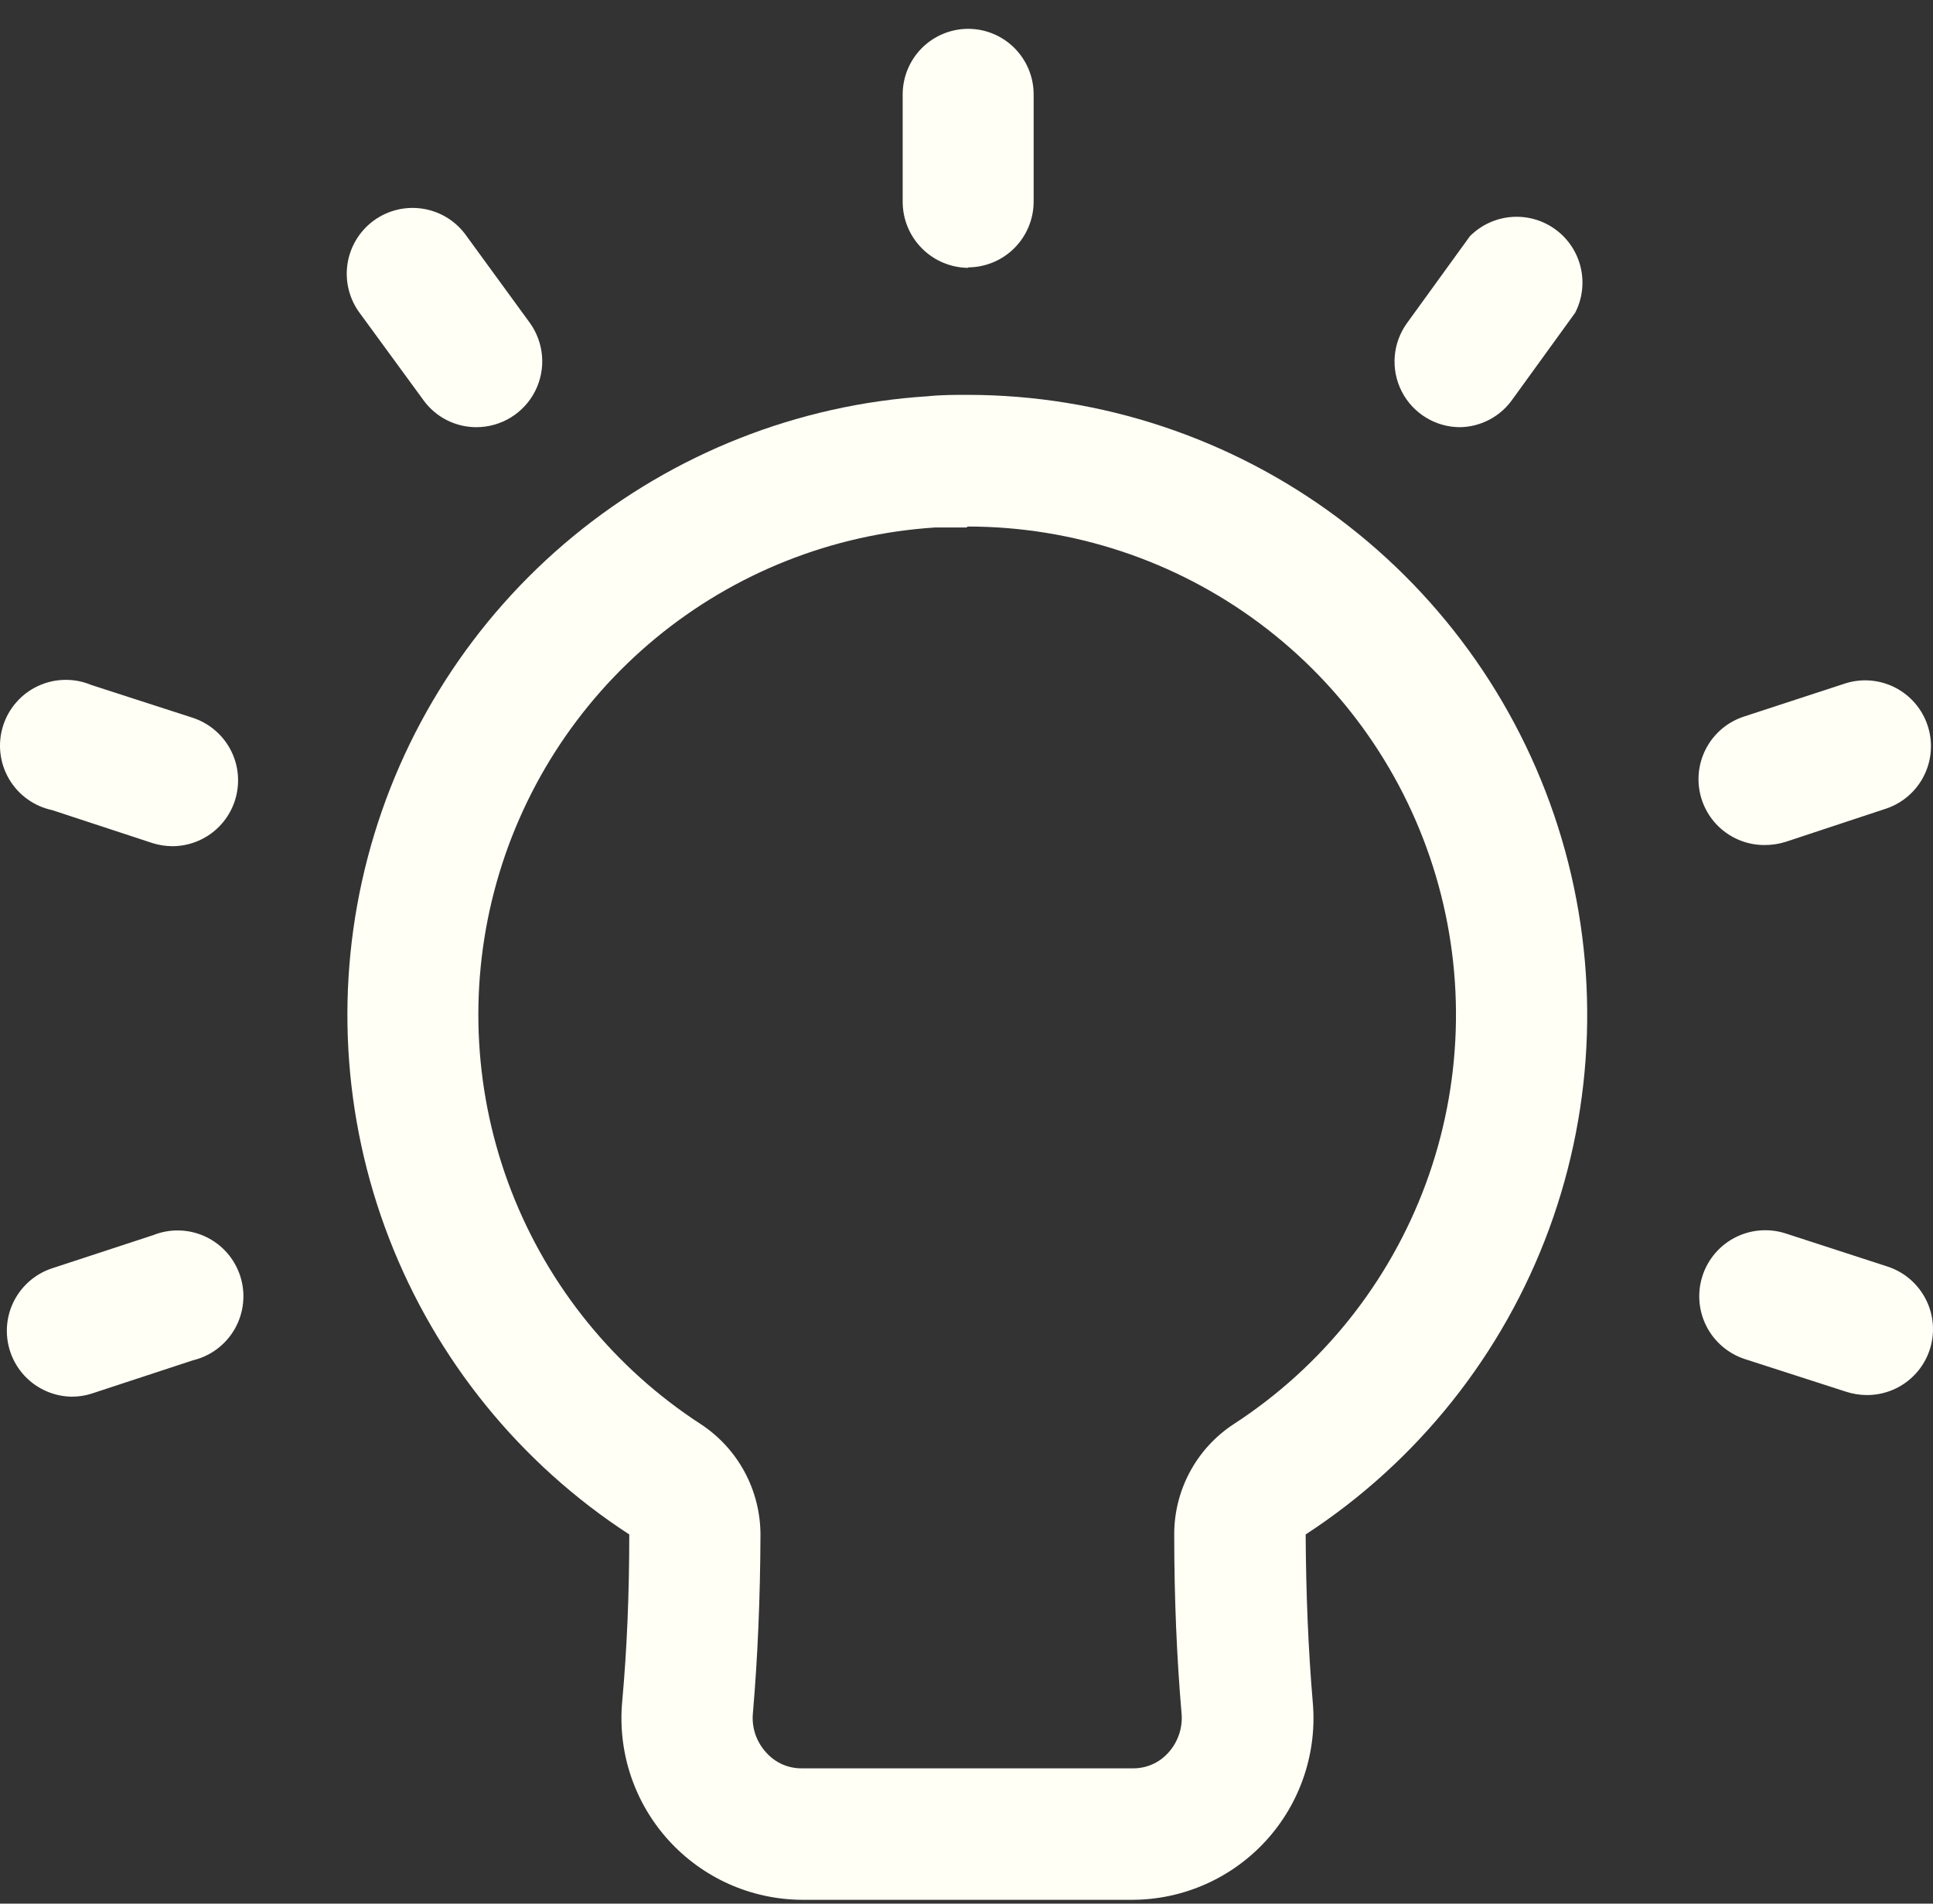
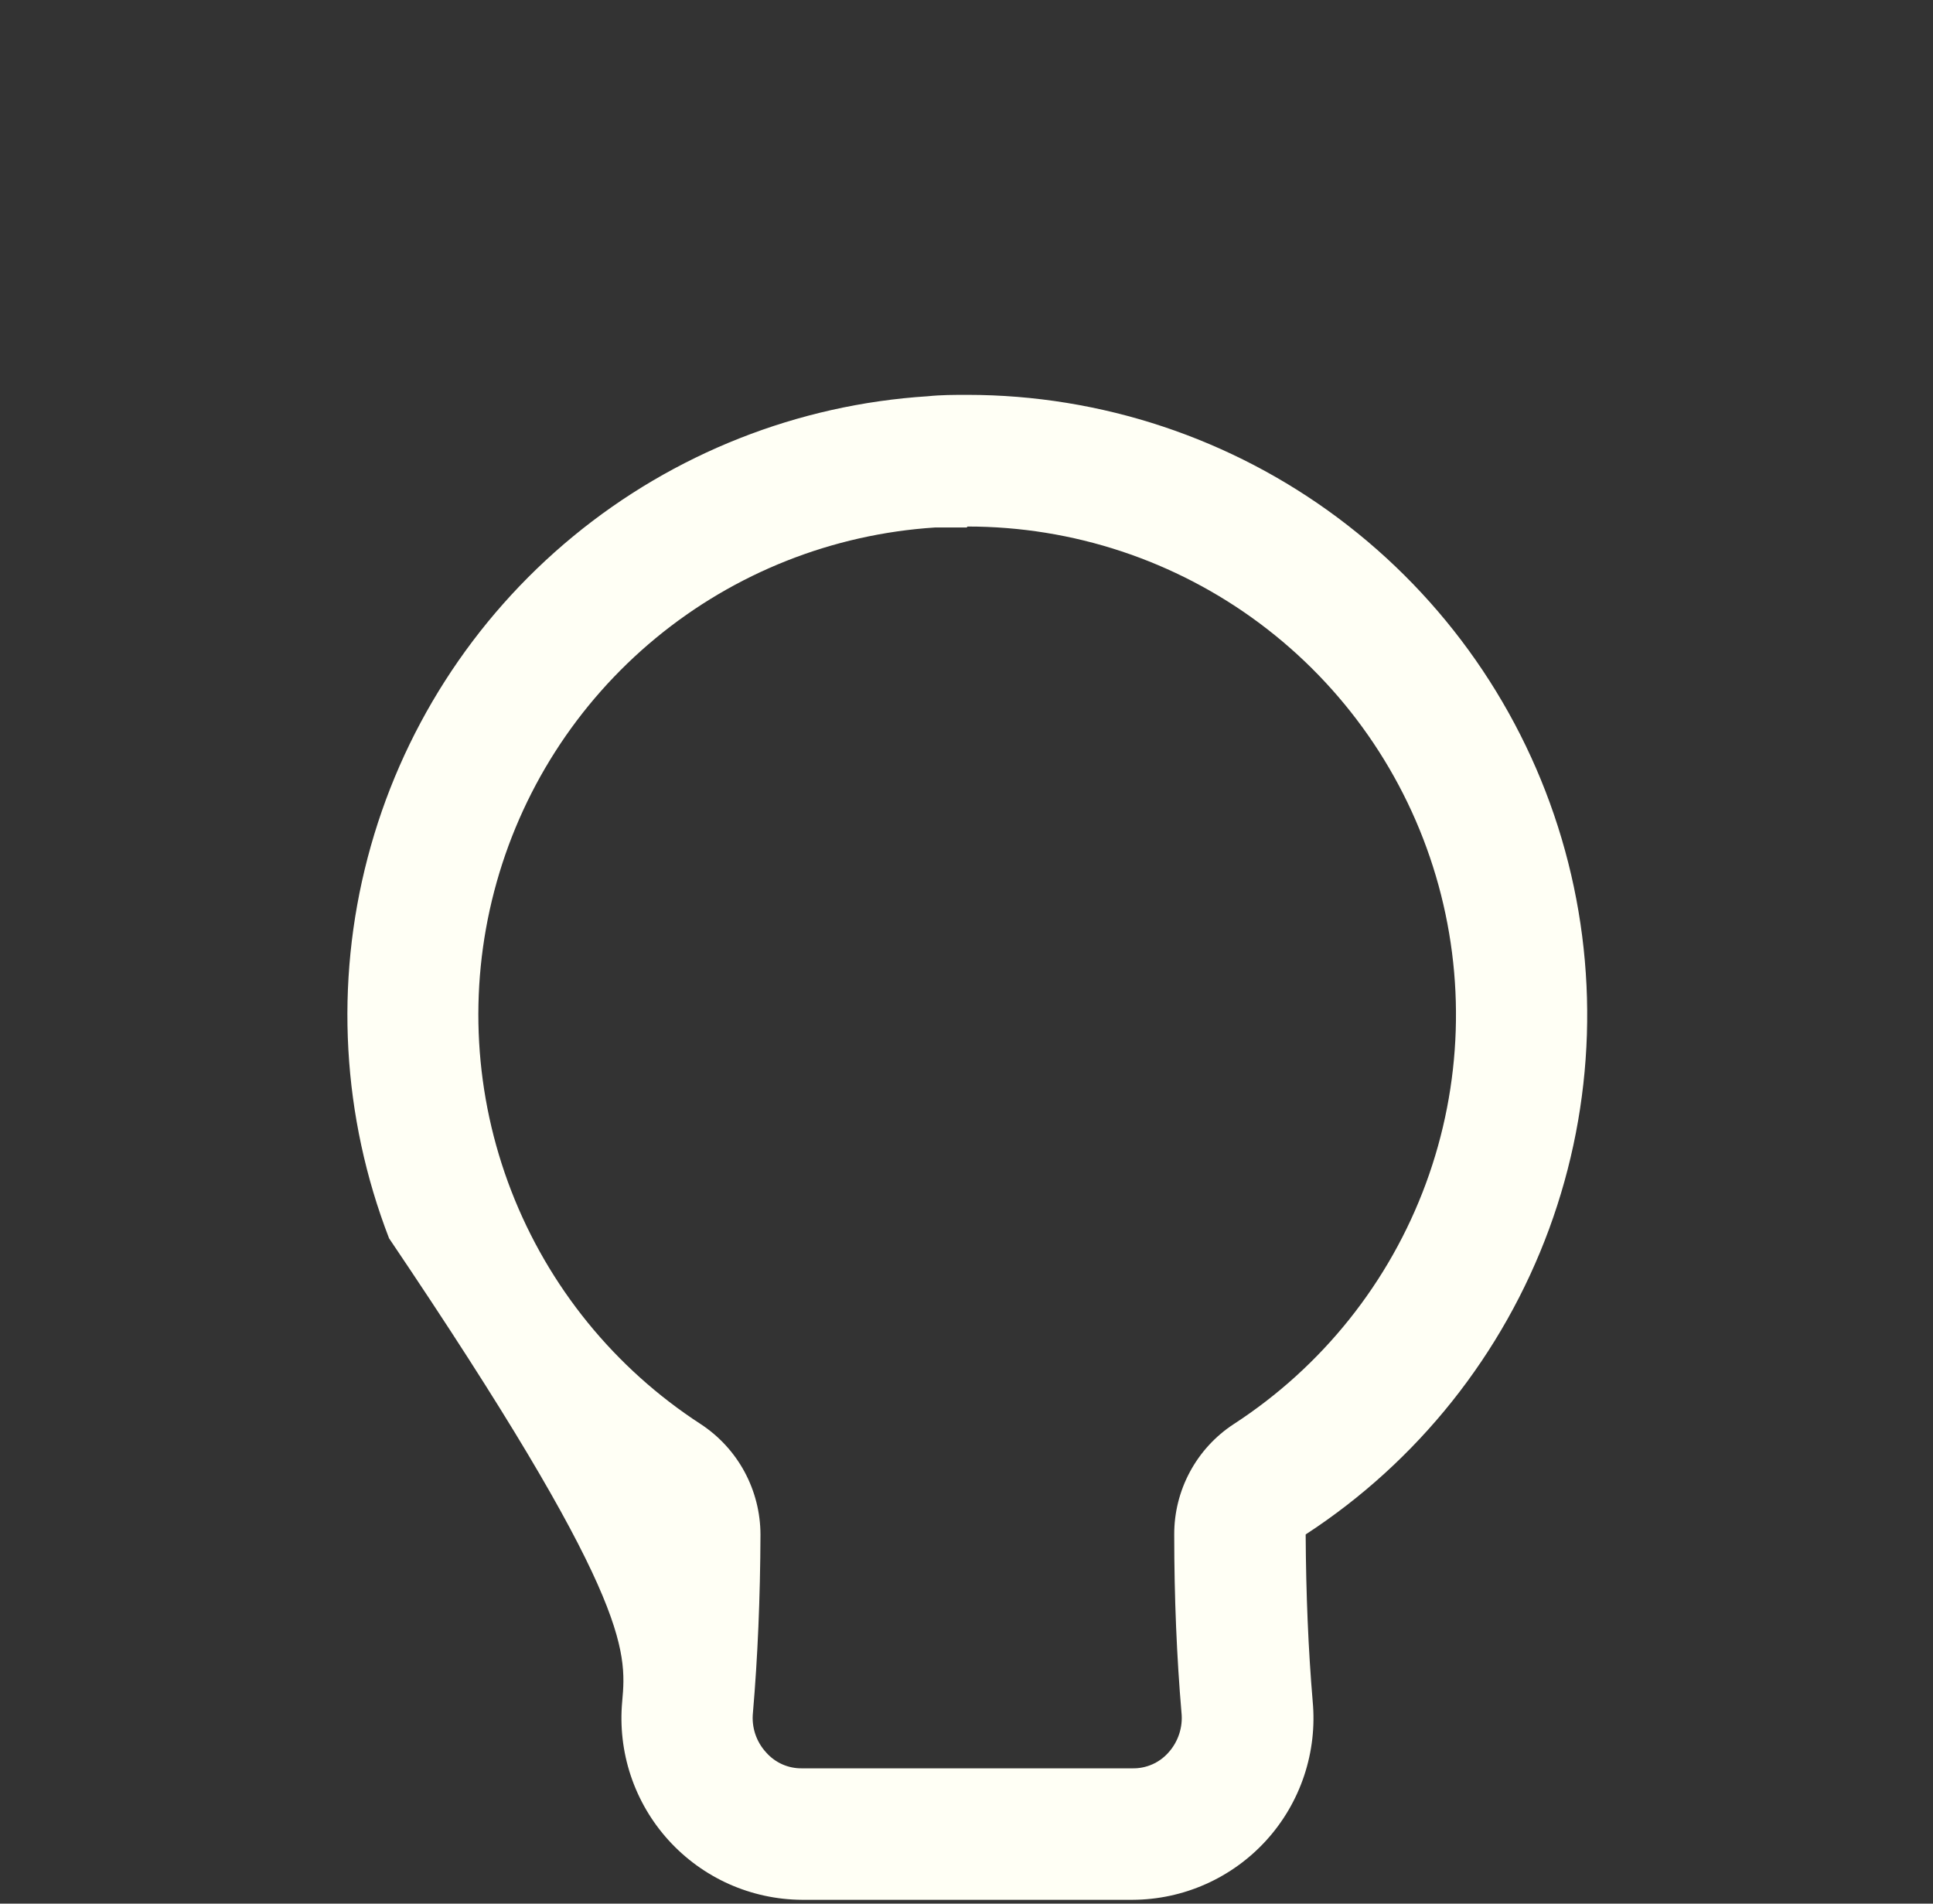
<svg xmlns="http://www.w3.org/2000/svg" width="65" height="64" viewBox="0 0 65 64" fill="none">
  <rect x="0" y="0" width="65" height="64" fill="#333333" stroke="none" />
-   <path d="M32.536 13.275C32.087 13.275 31.646 13.275 31.197 13.322C26.826 13.6 22.654 15.248 19.273 18.032C15.892 20.817 13.475 24.595 12.364 28.832C11.252 33.068 11.504 37.547 13.083 41.632C14.662 45.717 17.488 49.201 21.16 51.588C21.16 53.597 21.081 55.465 20.923 57.198C20.845 58.041 20.942 58.891 21.209 59.694C21.477 60.498 21.908 61.236 22.477 61.864C23.045 62.491 23.738 62.994 24.51 63.34C25.283 63.685 26.119 63.866 26.966 63.871H38.083C38.931 63.868 39.769 63.689 40.543 63.344C41.318 63 42.013 62.497 42.583 61.87C43.153 61.242 43.586 60.502 43.854 59.698C44.122 58.894 44.22 58.042 44.141 57.198C43.994 55.465 43.916 53.595 43.905 51.588C47.669 49.136 50.54 45.534 52.091 41.318C53.641 37.102 53.789 32.498 52.511 28.191C51.233 23.885 48.598 20.106 44.999 17.418C41.4 14.73 37.028 13.277 32.536 13.275ZM32.536 17.702C36.077 17.7 39.523 18.842 42.361 20.959C45.198 23.075 47.276 26.053 48.282 29.447C49.289 32.841 49.171 36.47 47.947 39.791C46.722 43.113 44.456 45.95 41.486 47.878C40.869 48.281 40.362 48.833 40.013 49.483C39.663 50.132 39.482 50.859 39.485 51.596C39.485 53.731 39.572 55.74 39.729 57.576C39.755 57.819 39.728 58.065 39.652 58.297C39.576 58.529 39.452 58.742 39.288 58.923C39.137 59.093 38.951 59.228 38.743 59.319C38.535 59.41 38.31 59.455 38.083 59.451H26.966C26.74 59.454 26.517 59.409 26.31 59.318C26.103 59.227 25.919 59.092 25.768 58.923C25.602 58.744 25.475 58.531 25.397 58.299C25.32 58.066 25.293 57.82 25.319 57.576C25.477 55.74 25.564 53.731 25.572 51.596C25.571 50.858 25.387 50.132 25.037 49.483C24.686 48.834 24.179 48.282 23.562 47.878C20.669 46 18.441 43.258 17.194 40.042C15.948 36.826 15.746 33.298 16.619 29.961C17.491 26.624 19.392 23.646 22.053 21.451C24.714 19.256 27.999 17.956 31.441 17.734C31.796 17.734 32.15 17.734 32.505 17.734" fill="#FFFFF5" />
-   <path d="M2.409 46.956C1.885 46.948 1.382 46.754 0.987 46.41C0.593 46.065 0.334 45.592 0.255 45.074C0.177 44.556 0.284 44.028 0.559 43.582C0.834 43.136 1.257 42.802 1.755 42.639L5.143 41.528C5.425 41.414 5.729 41.359 6.033 41.368C6.338 41.376 6.637 41.448 6.913 41.577C7.189 41.707 7.435 41.892 7.636 42.121C7.837 42.351 7.988 42.619 8.081 42.909C8.173 43.2 8.205 43.506 8.173 43.809C8.142 44.112 8.048 44.406 7.898 44.671C7.748 44.936 7.545 45.167 7.301 45.351C7.057 45.534 6.779 45.664 6.482 45.735L3.102 46.846C2.879 46.92 2.644 46.957 2.409 46.956ZM62.767 46.901C62.534 46.899 62.303 46.862 62.082 46.791L58.662 45.688C58.386 45.596 58.13 45.451 57.909 45.26C57.688 45.07 57.507 44.838 57.376 44.577C57.112 44.051 57.067 43.442 57.252 42.883C57.437 42.324 57.836 41.861 58.362 41.597C58.888 41.332 59.498 41.288 60.057 41.472L63.476 42.583C63.975 42.747 64.4 43.083 64.674 43.532C64.949 43.98 65.055 44.511 64.973 45.03C64.892 45.55 64.628 46.023 64.23 46.365C63.831 46.708 63.324 46.898 62.798 46.901H62.767ZM5.812 28.449C5.583 28.449 5.354 28.415 5.135 28.347L1.755 27.236C1.453 27.172 1.168 27.046 0.918 26.865C0.668 26.685 0.459 26.454 0.303 26.188C0.147 25.922 0.049 25.626 0.014 25.32C-0.021 25.014 0.009 24.703 0.101 24.409C0.193 24.115 0.345 23.843 0.549 23.611C0.752 23.379 1.001 23.192 1.281 23.062C1.56 22.933 1.864 22.862 2.172 22.857C2.48 22.851 2.786 22.909 3.071 23.029L6.482 24.132C6.981 24.296 7.406 24.632 7.681 25.08C7.955 25.528 8.061 26.059 7.979 26.578C7.898 27.098 7.634 27.571 7.236 27.914C6.837 28.256 6.33 28.446 5.805 28.449H5.812ZM59.324 28.41C58.798 28.409 58.289 28.22 57.889 27.878C57.49 27.536 57.225 27.063 57.142 26.543C57.06 26.023 57.165 25.491 57.439 25.042C57.713 24.593 58.139 24.256 58.639 24.092L62.058 22.974C62.613 22.8 63.215 22.852 63.732 23.119C64.249 23.385 64.64 23.845 64.821 24.397C65.003 24.95 64.959 25.552 64.7 26.073C64.441 26.594 63.987 26.992 63.437 27.181L60.057 28.299C59.82 28.375 59.573 28.412 59.324 28.41ZM16.023 14.362C15.674 14.363 15.329 14.28 15.018 14.121C14.707 13.963 14.439 13.732 14.235 13.448L12.115 10.549C11.936 10.315 11.806 10.047 11.731 9.761C11.657 9.476 11.64 9.178 11.683 8.886C11.725 8.594 11.825 8.314 11.978 8.061C12.13 7.808 12.331 7.589 12.569 7.415C12.808 7.241 13.079 7.117 13.366 7.049C13.653 6.981 13.951 6.972 14.242 7.021C14.533 7.07 14.811 7.176 15.06 7.334C15.309 7.493 15.524 7.699 15.692 7.941L17.812 10.848C18.051 11.178 18.195 11.568 18.227 11.975C18.259 12.382 18.178 12.789 17.993 13.152C17.808 13.516 17.526 13.821 17.178 14.035C16.831 14.248 16.431 14.361 16.023 14.362ZM49.113 14.362C48.705 14.365 48.304 14.254 47.955 14.042C47.606 13.83 47.322 13.526 47.136 13.162C46.95 12.799 46.868 12.391 46.9 11.983C46.932 11.576 47.076 11.186 47.317 10.856L49.428 7.941C49.801 7.566 50.296 7.337 50.823 7.295C51.35 7.253 51.875 7.401 52.302 7.712C52.73 8.023 53.032 8.477 53.153 8.992C53.275 9.506 53.209 10.048 52.966 10.517L50.855 13.432C50.655 13.715 50.392 13.946 50.087 14.107C49.782 14.269 49.443 14.356 49.098 14.362H49.113ZM32.568 9.005C31.983 9.003 31.422 8.77 31.008 8.357C30.593 7.944 30.358 7.384 30.354 6.799V3.182C30.352 2.599 30.582 2.038 30.992 1.623C31.403 1.208 31.961 0.973 32.545 0.969C32.835 0.967 33.123 1.024 33.391 1.134C33.66 1.245 33.904 1.407 34.11 1.612C34.315 1.817 34.478 2.06 34.59 2.329C34.701 2.597 34.758 2.884 34.758 3.175V6.775C34.758 7.362 34.525 7.925 34.11 8.341C33.695 8.756 33.132 8.989 32.545 8.989L32.568 9.005Z" fill="#FFFFF5" />
+   <path d="M32.536 13.275C32.087 13.275 31.646 13.275 31.197 13.322C26.826 13.6 22.654 15.248 19.273 18.032C15.892 20.817 13.475 24.595 12.364 28.832C11.252 33.068 11.504 37.547 13.083 41.632C21.16 53.597 21.081 55.465 20.923 57.198C20.845 58.041 20.942 58.891 21.209 59.694C21.477 60.498 21.908 61.236 22.477 61.864C23.045 62.491 23.738 62.994 24.51 63.34C25.283 63.685 26.119 63.866 26.966 63.871H38.083C38.931 63.868 39.769 63.689 40.543 63.344C41.318 63 42.013 62.497 42.583 61.87C43.153 61.242 43.586 60.502 43.854 59.698C44.122 58.894 44.22 58.042 44.141 57.198C43.994 55.465 43.916 53.595 43.905 51.588C47.669 49.136 50.54 45.534 52.091 41.318C53.641 37.102 53.789 32.498 52.511 28.191C51.233 23.885 48.598 20.106 44.999 17.418C41.4 14.73 37.028 13.277 32.536 13.275ZM32.536 17.702C36.077 17.7 39.523 18.842 42.361 20.959C45.198 23.075 47.276 26.053 48.282 29.447C49.289 32.841 49.171 36.47 47.947 39.791C46.722 43.113 44.456 45.95 41.486 47.878C40.869 48.281 40.362 48.833 40.013 49.483C39.663 50.132 39.482 50.859 39.485 51.596C39.485 53.731 39.572 55.74 39.729 57.576C39.755 57.819 39.728 58.065 39.652 58.297C39.576 58.529 39.452 58.742 39.288 58.923C39.137 59.093 38.951 59.228 38.743 59.319C38.535 59.41 38.31 59.455 38.083 59.451H26.966C26.74 59.454 26.517 59.409 26.31 59.318C26.103 59.227 25.919 59.092 25.768 58.923C25.602 58.744 25.475 58.531 25.397 58.299C25.32 58.066 25.293 57.82 25.319 57.576C25.477 55.74 25.564 53.731 25.572 51.596C25.571 50.858 25.387 50.132 25.037 49.483C24.686 48.834 24.179 48.282 23.562 47.878C20.669 46 18.441 43.258 17.194 40.042C15.948 36.826 15.746 33.298 16.619 29.961C17.491 26.624 19.392 23.646 22.053 21.451C24.714 19.256 27.999 17.956 31.441 17.734C31.796 17.734 32.15 17.734 32.505 17.734" fill="#FFFFF5" />
</svg>